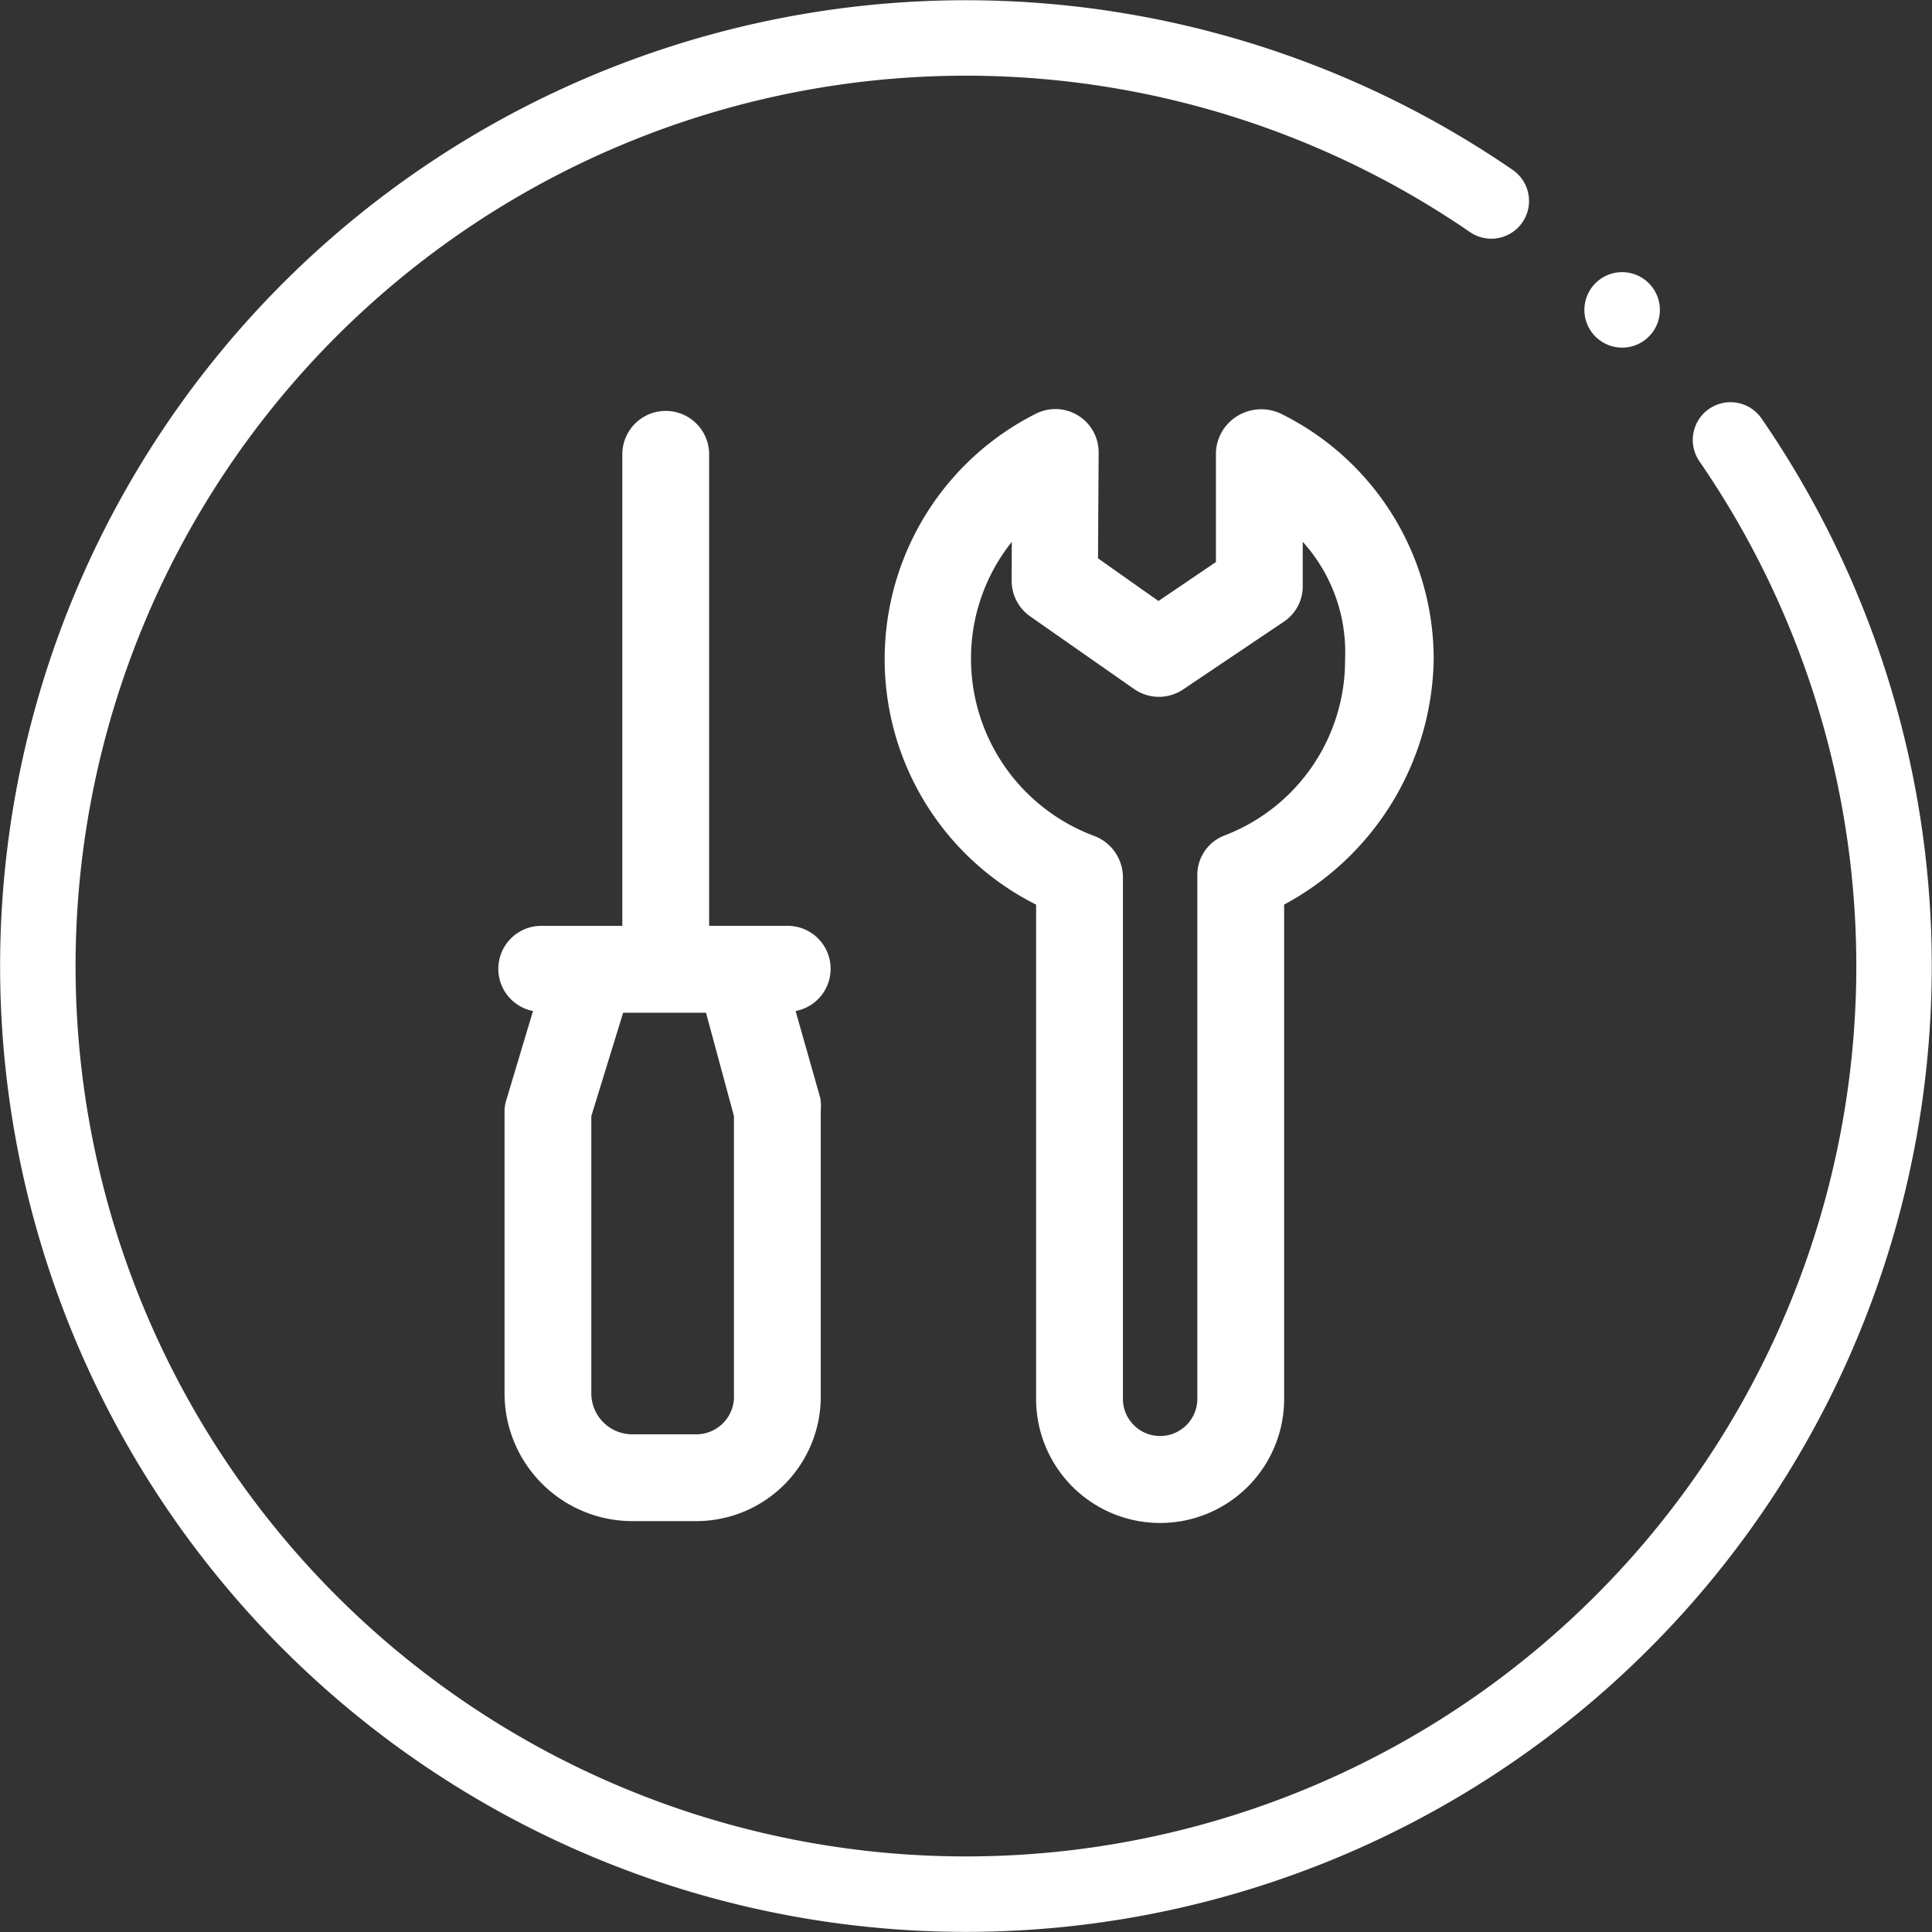
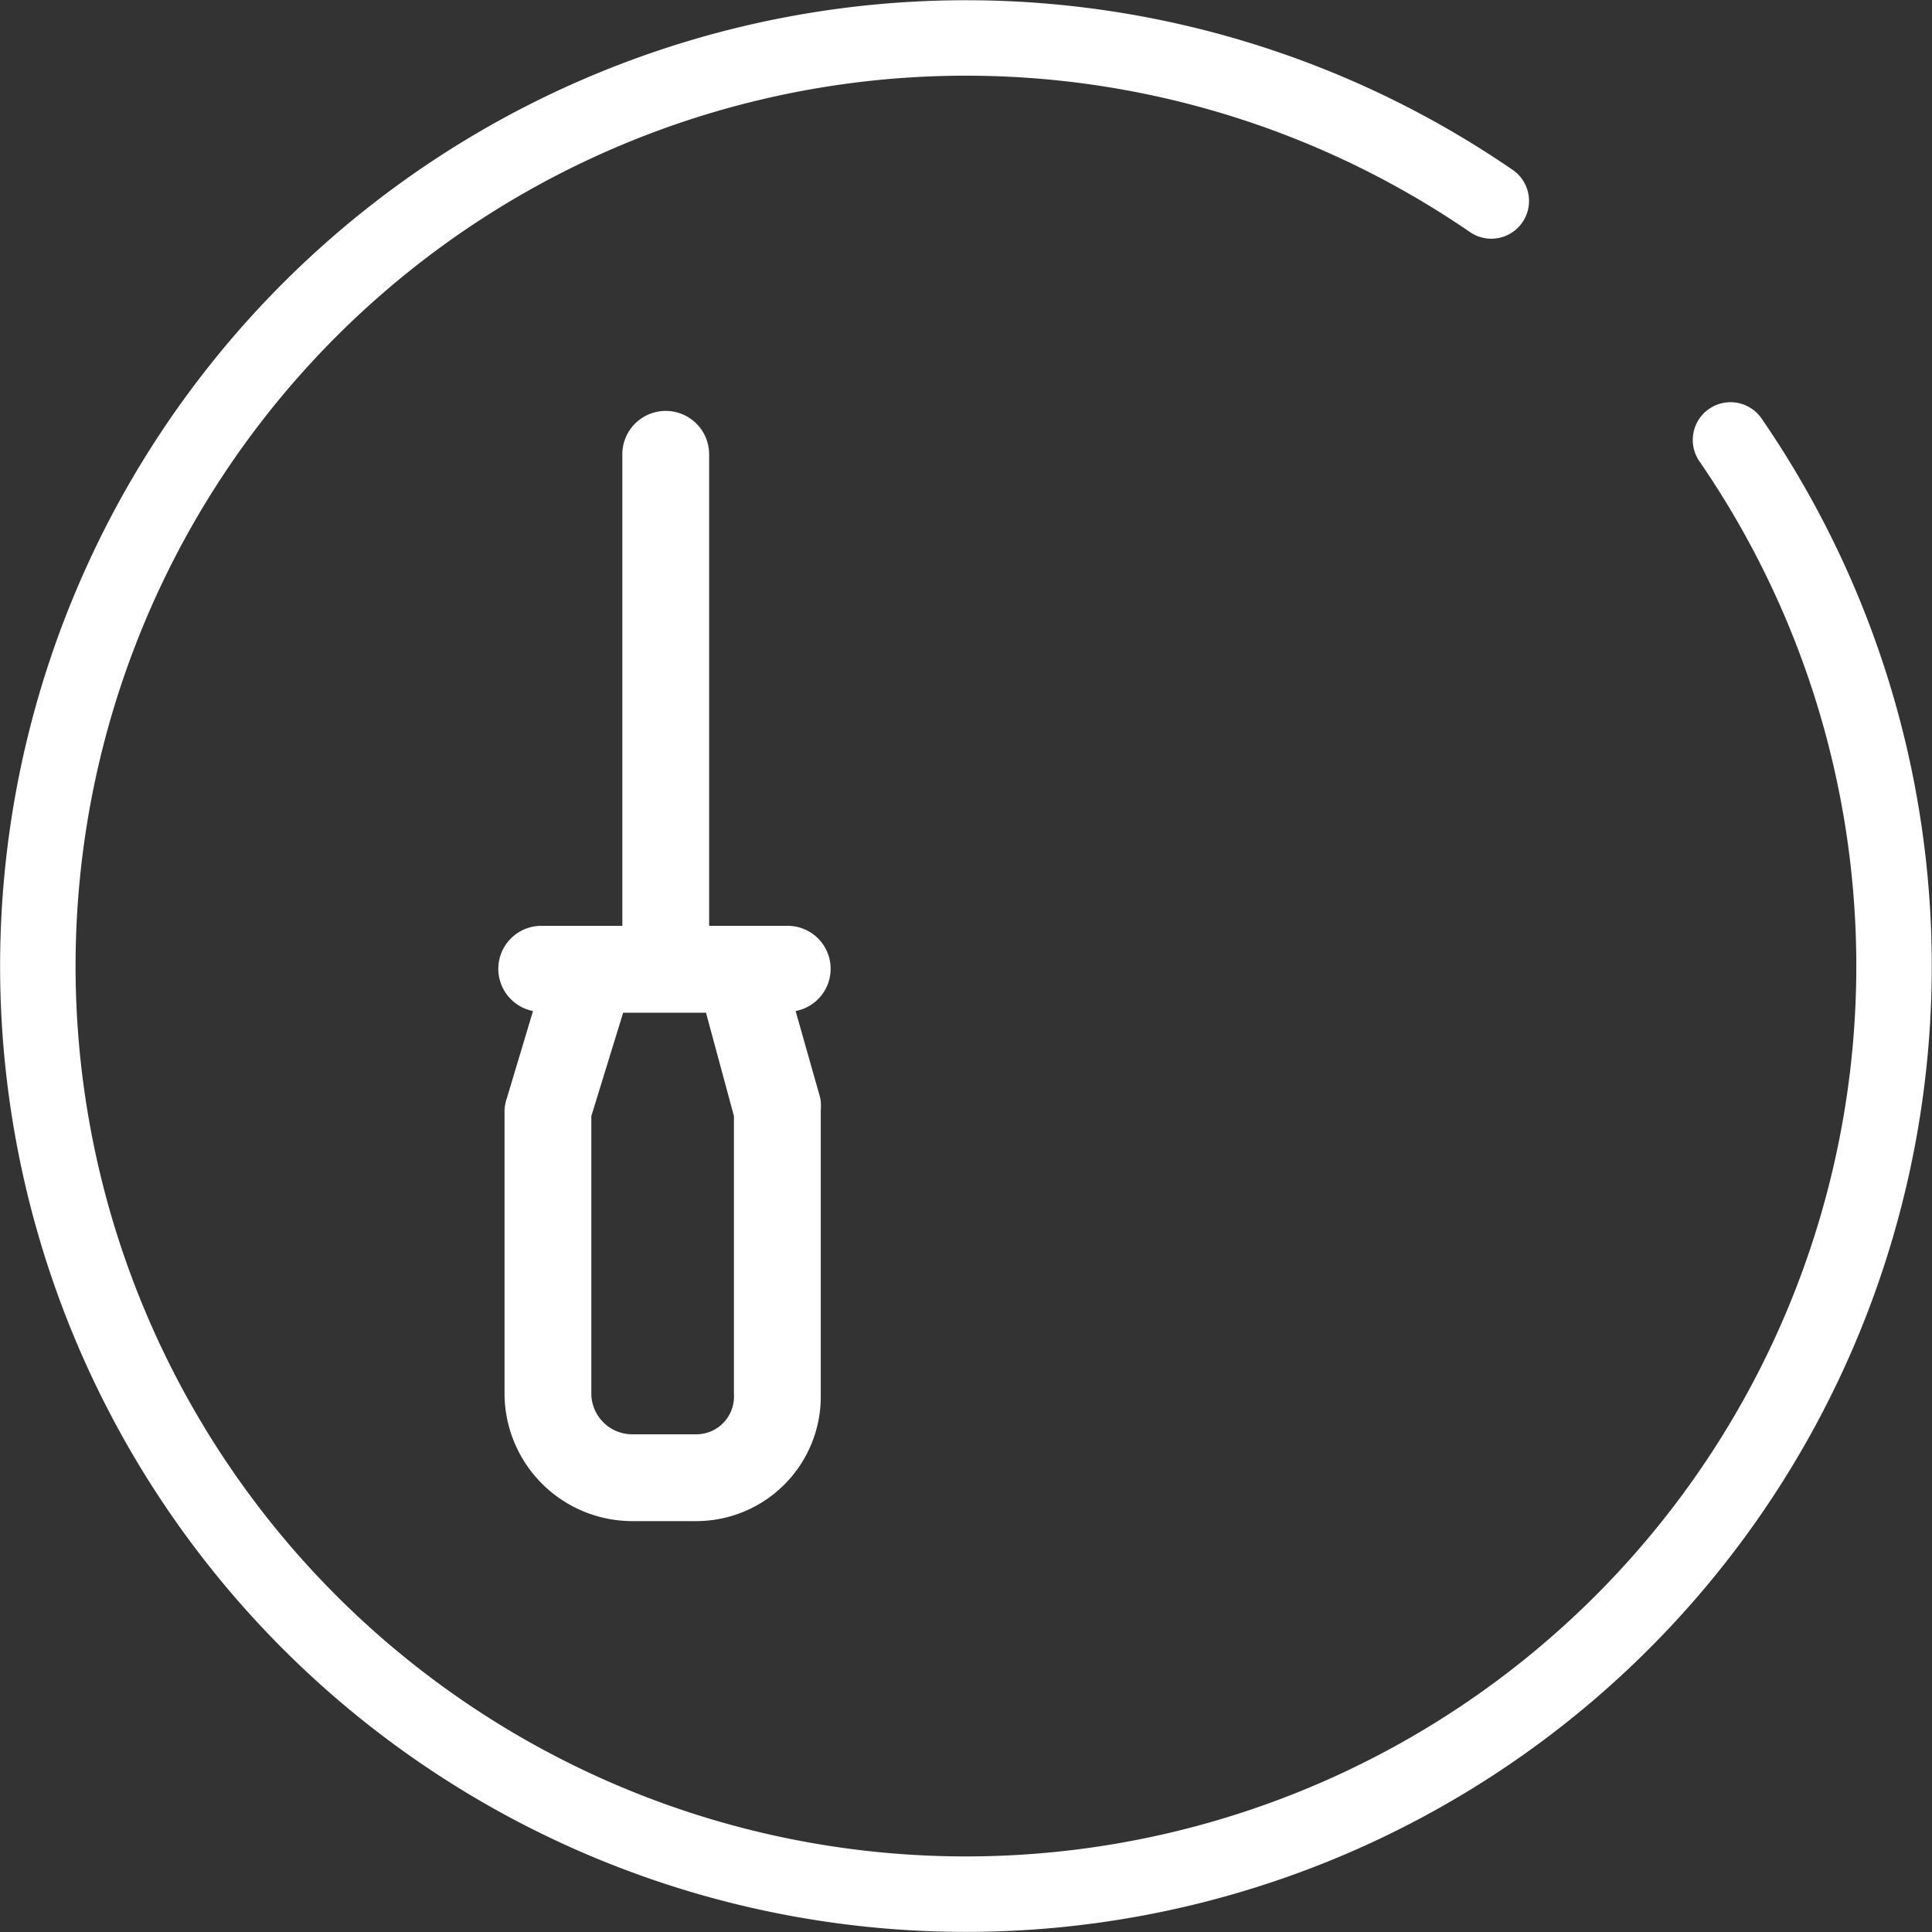
<svg xmlns="http://www.w3.org/2000/svg" width="157" height="157" viewBox="0 0 157 157">
  <rect x="0" y="0" width="157" height="157" fill="#333333" stroke="none" />
  <g id="Group_139" data-name="Group 139" transform="translate(-1871.809 -605.77)">
    <g id="Group_137" data-name="Group 137" transform="translate(1871.809 605.77)">
      <path id="Path_259" data-name="Path 259" d="M2014.981,639.812a3.066,3.066,0,1,0-5.049,3.479,72.354,72.354,0,1,1-18.644-18.644,3.066,3.066,0,0,0,3.479-5.049,78.486,78.486,0,1,0,20.214,20.214Z" transform="translate(-1871.809 -605.77)" fill="#fff" />
-       <path id="Path_260" data-name="Path 260" d="M2294.748,684.033a3.067,3.067,0,1,0-2.167-.9A3.09,3.09,0,0,0,2294.748,684.033Z" transform="translate(-2162.932 -655.783)" fill="#fff" />
    </g>
    <g id="Group_138" data-name="Group 138" transform="translate(1912.304 639.008)">
      <path id="Path_261" data-name="Path 261" d="M2006.687,763.433l-2.113,7.05a3.623,3.623,0,0,0-.2.985V794.6a10.392,10.392,0,0,0,10.334,10.284h5.345a10.124,10.124,0,0,0,10.019-10.227c0-.019,0-.038,0-.057V771.467a3.477,3.477,0,0,0-.045-.985l-2-7.05a3.491,3.491,0,0,0-.661-6.922H2021V718.193a3.527,3.527,0,1,0-7.054,0v38.318h-6.55a3.494,3.494,0,0,0-.708,6.922Zm4.74,8.537,2.586-8.4h6.732l2.271,8.4V794.6a3.066,3.066,0,0,1-2.964,3.23h-5.345a3.332,3.332,0,0,1-3.28-3.23Z" transform="translate(-2003.869 -714.512)" fill="#fff" />
-       <path id="Path_262" data-name="Path 262" d="M2118.548,754.436v40.175a10.077,10.077,0,1,0,20.155,0V754.436a23.041,23.041,0,0,0,12.154-19.9,22.241,22.241,0,0,0-12.392-19.979,3.723,3.723,0,0,0-3.531.156,3.625,3.625,0,0,0-1.773,3V726.6l-4.669,3.166-4.913-3.467.051-8.586a3.515,3.515,0,0,0-5.084-3.174,22.325,22.325,0,0,0,0,39.9Zm-1.976-29.481-.01,3.161a3.528,3.528,0,0,0,1.505,2.9l8.439,5.9a3.527,3.527,0,0,0,3.977.046l8.245-5.547a3.45,3.45,0,0,0,1.487-2.936v-3.524a13.376,13.376,0,0,1,3.441,9.573,15.239,15.239,0,0,1-9.817,14.3,3.436,3.436,0,0,0-2.19,3.3v42.471a3.023,3.023,0,1,1-6.046,0V752.14a3.608,3.608,0,0,0-2.381-3.3,15.374,15.374,0,0,1-9.964-14.3,15.169,15.169,0,0,1,3.314-9.577Z" transform="translate(-2074.846 -714.165)" fill="#fff" />
    </g>
  </g>
</svg>